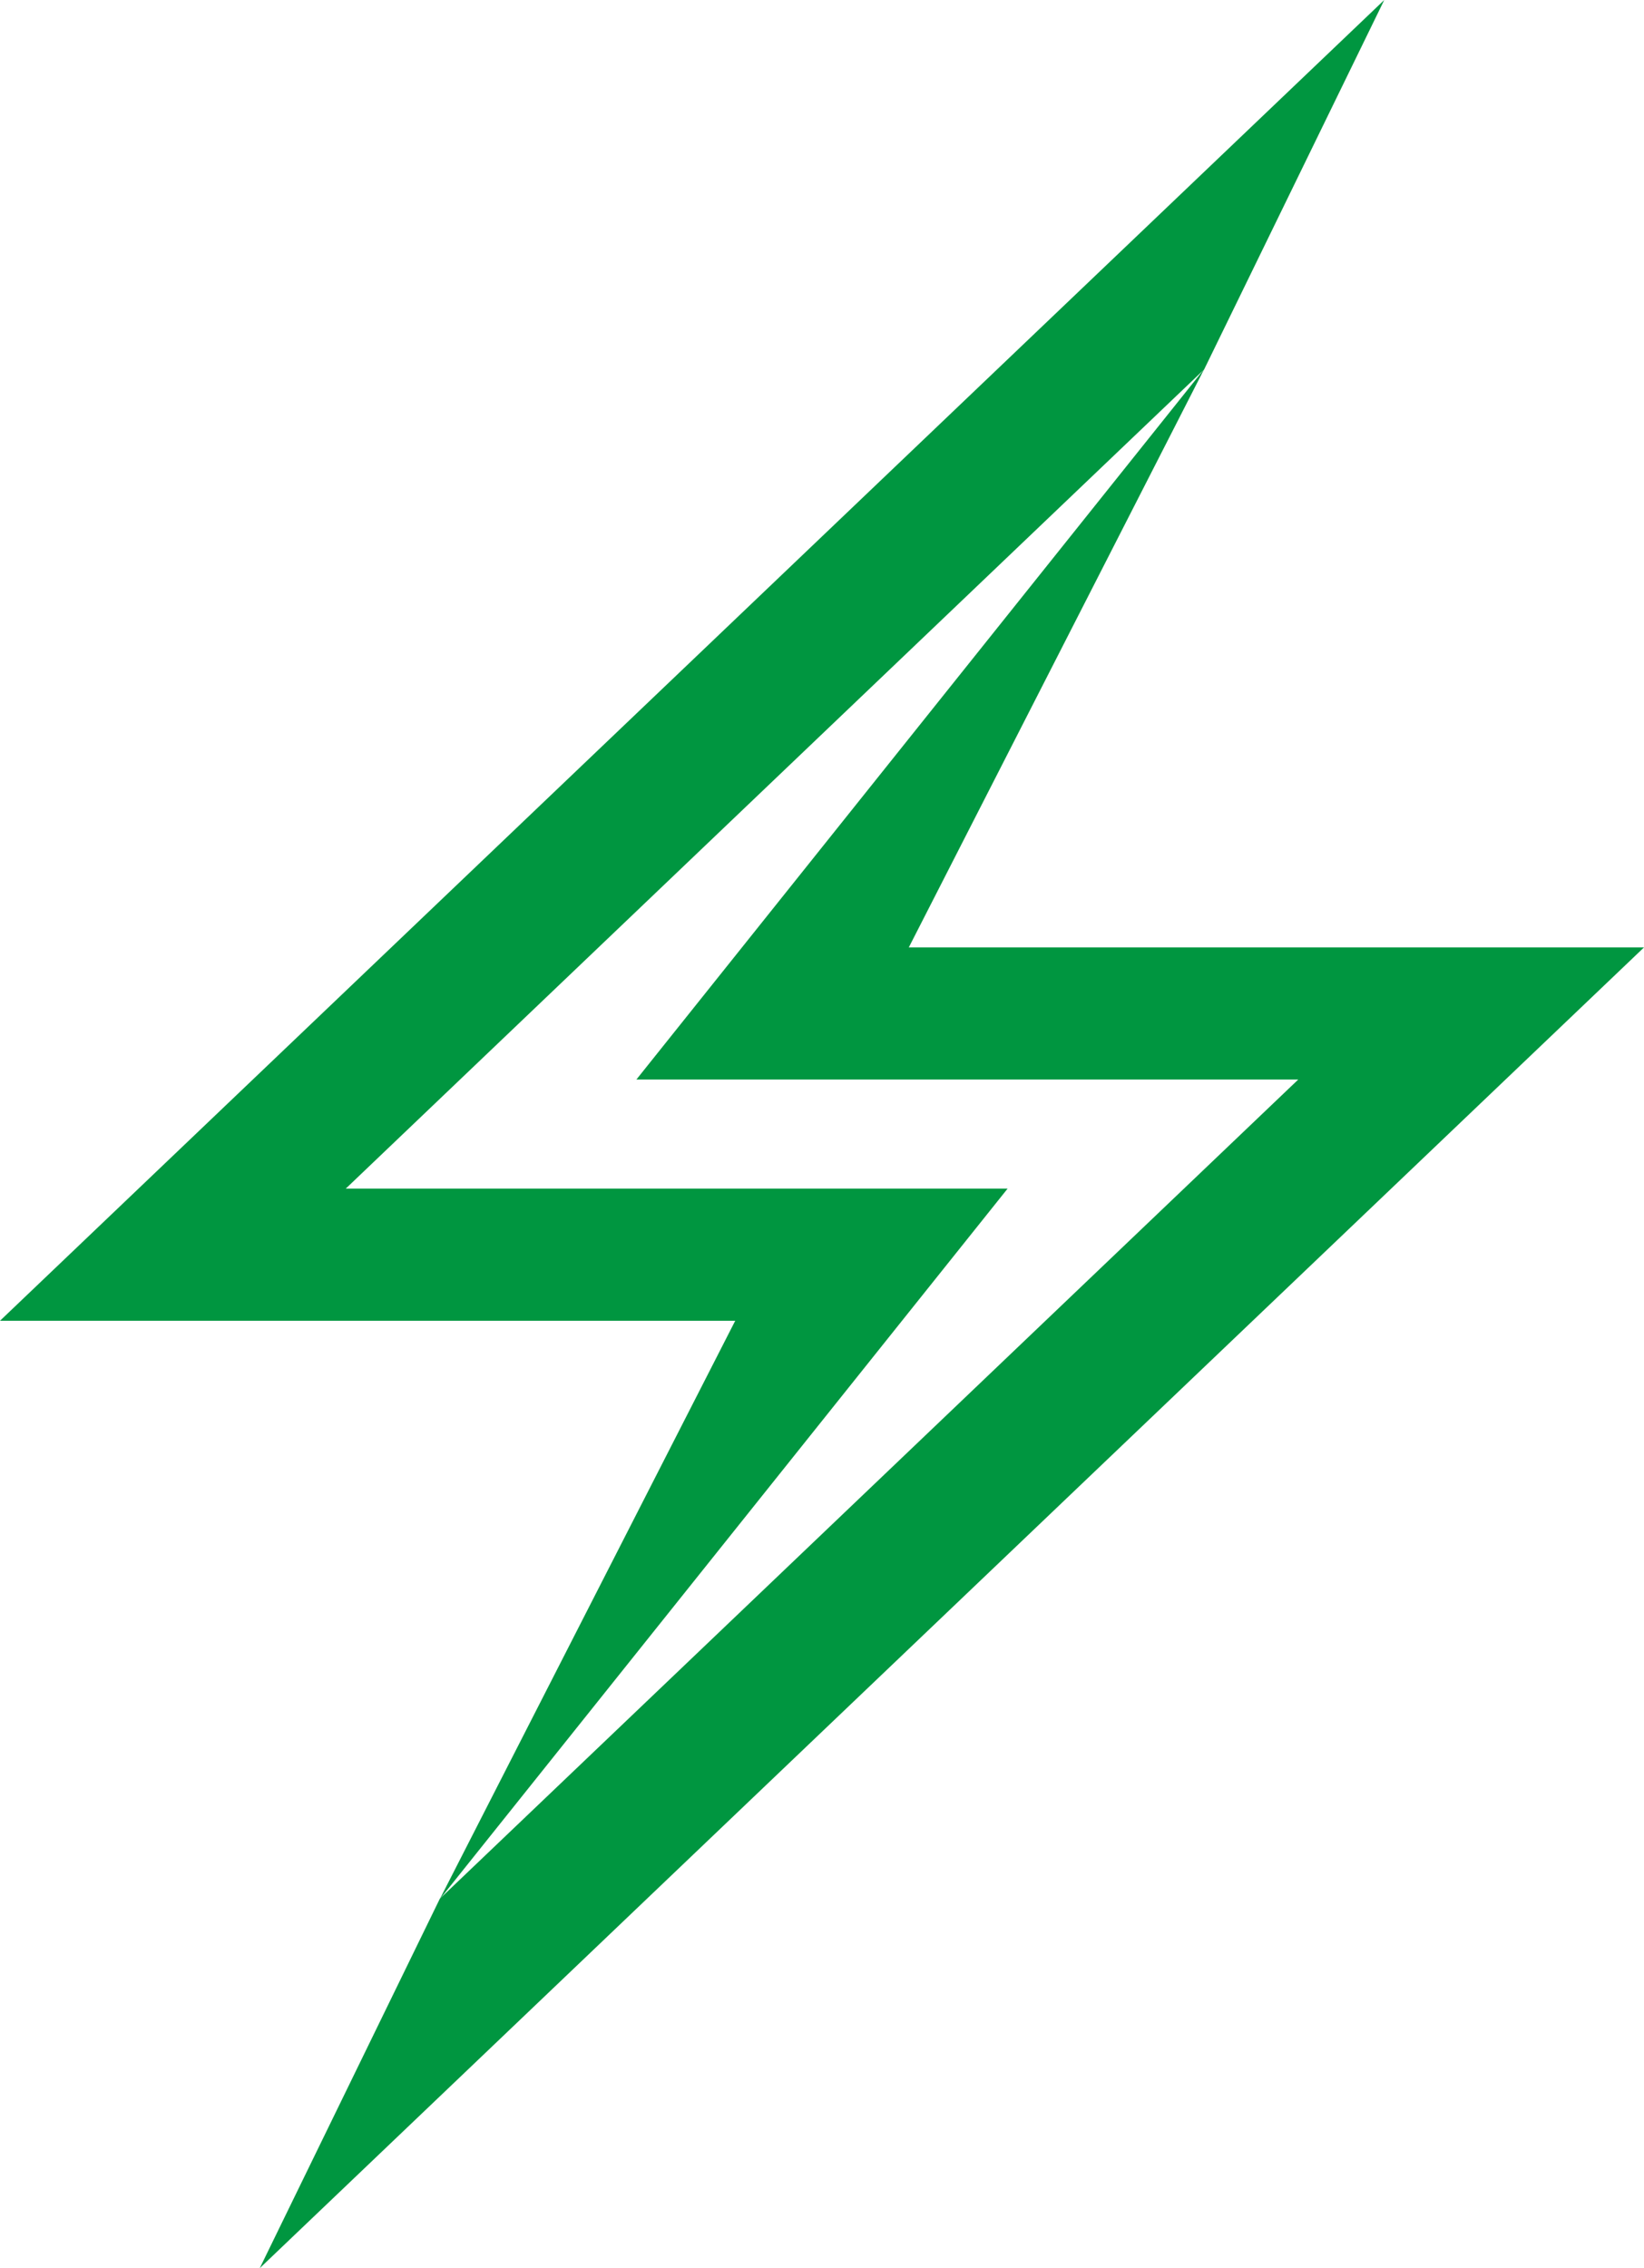
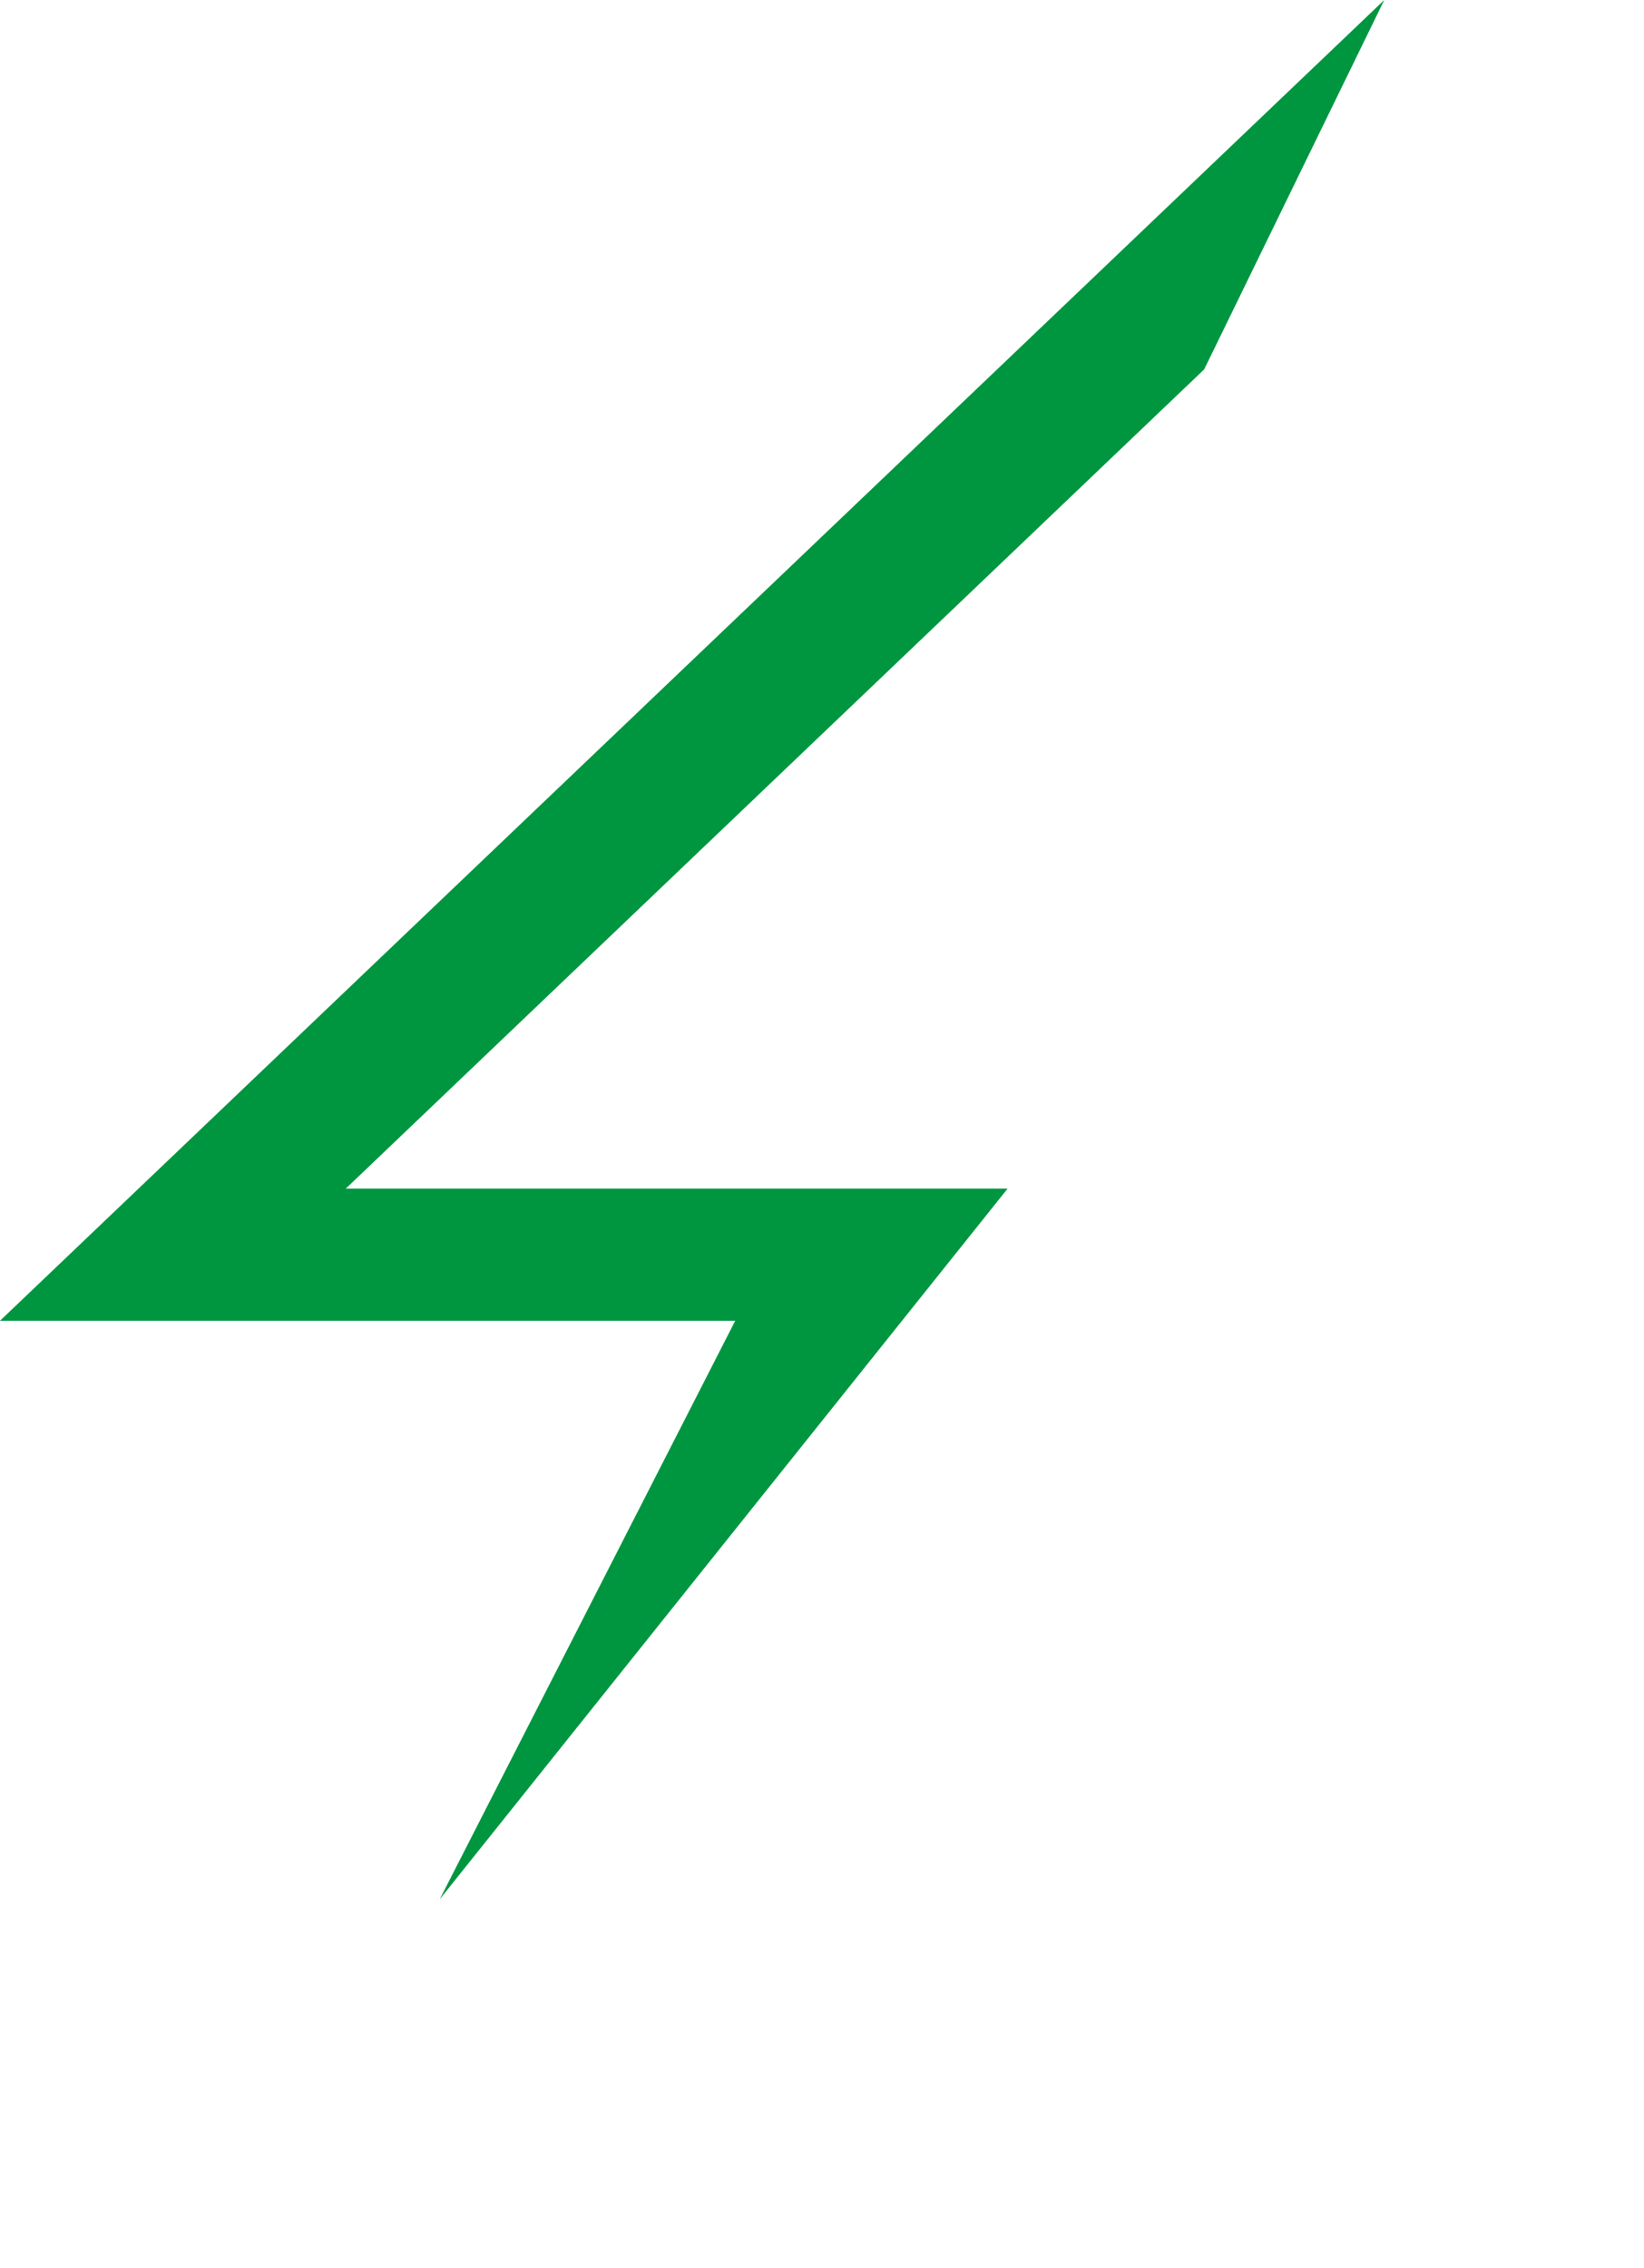
<svg xmlns="http://www.w3.org/2000/svg" width="725" height="1000" viewBox="0 0 725 1000" fill="none">
  <path d="M152.482 524.043L531.029 162.864L610.455 0L0 582.3H324.234L193.915 837.353L444.351 524.043H152.482Z" fill="#009640" />
-   <path d="M572.515 475.957L193.956 837.135L114.547 1000L725.002 417.699H400.777L531.081 162.646L280.637 475.957H572.515Z" fill="#009640" />
</svg>